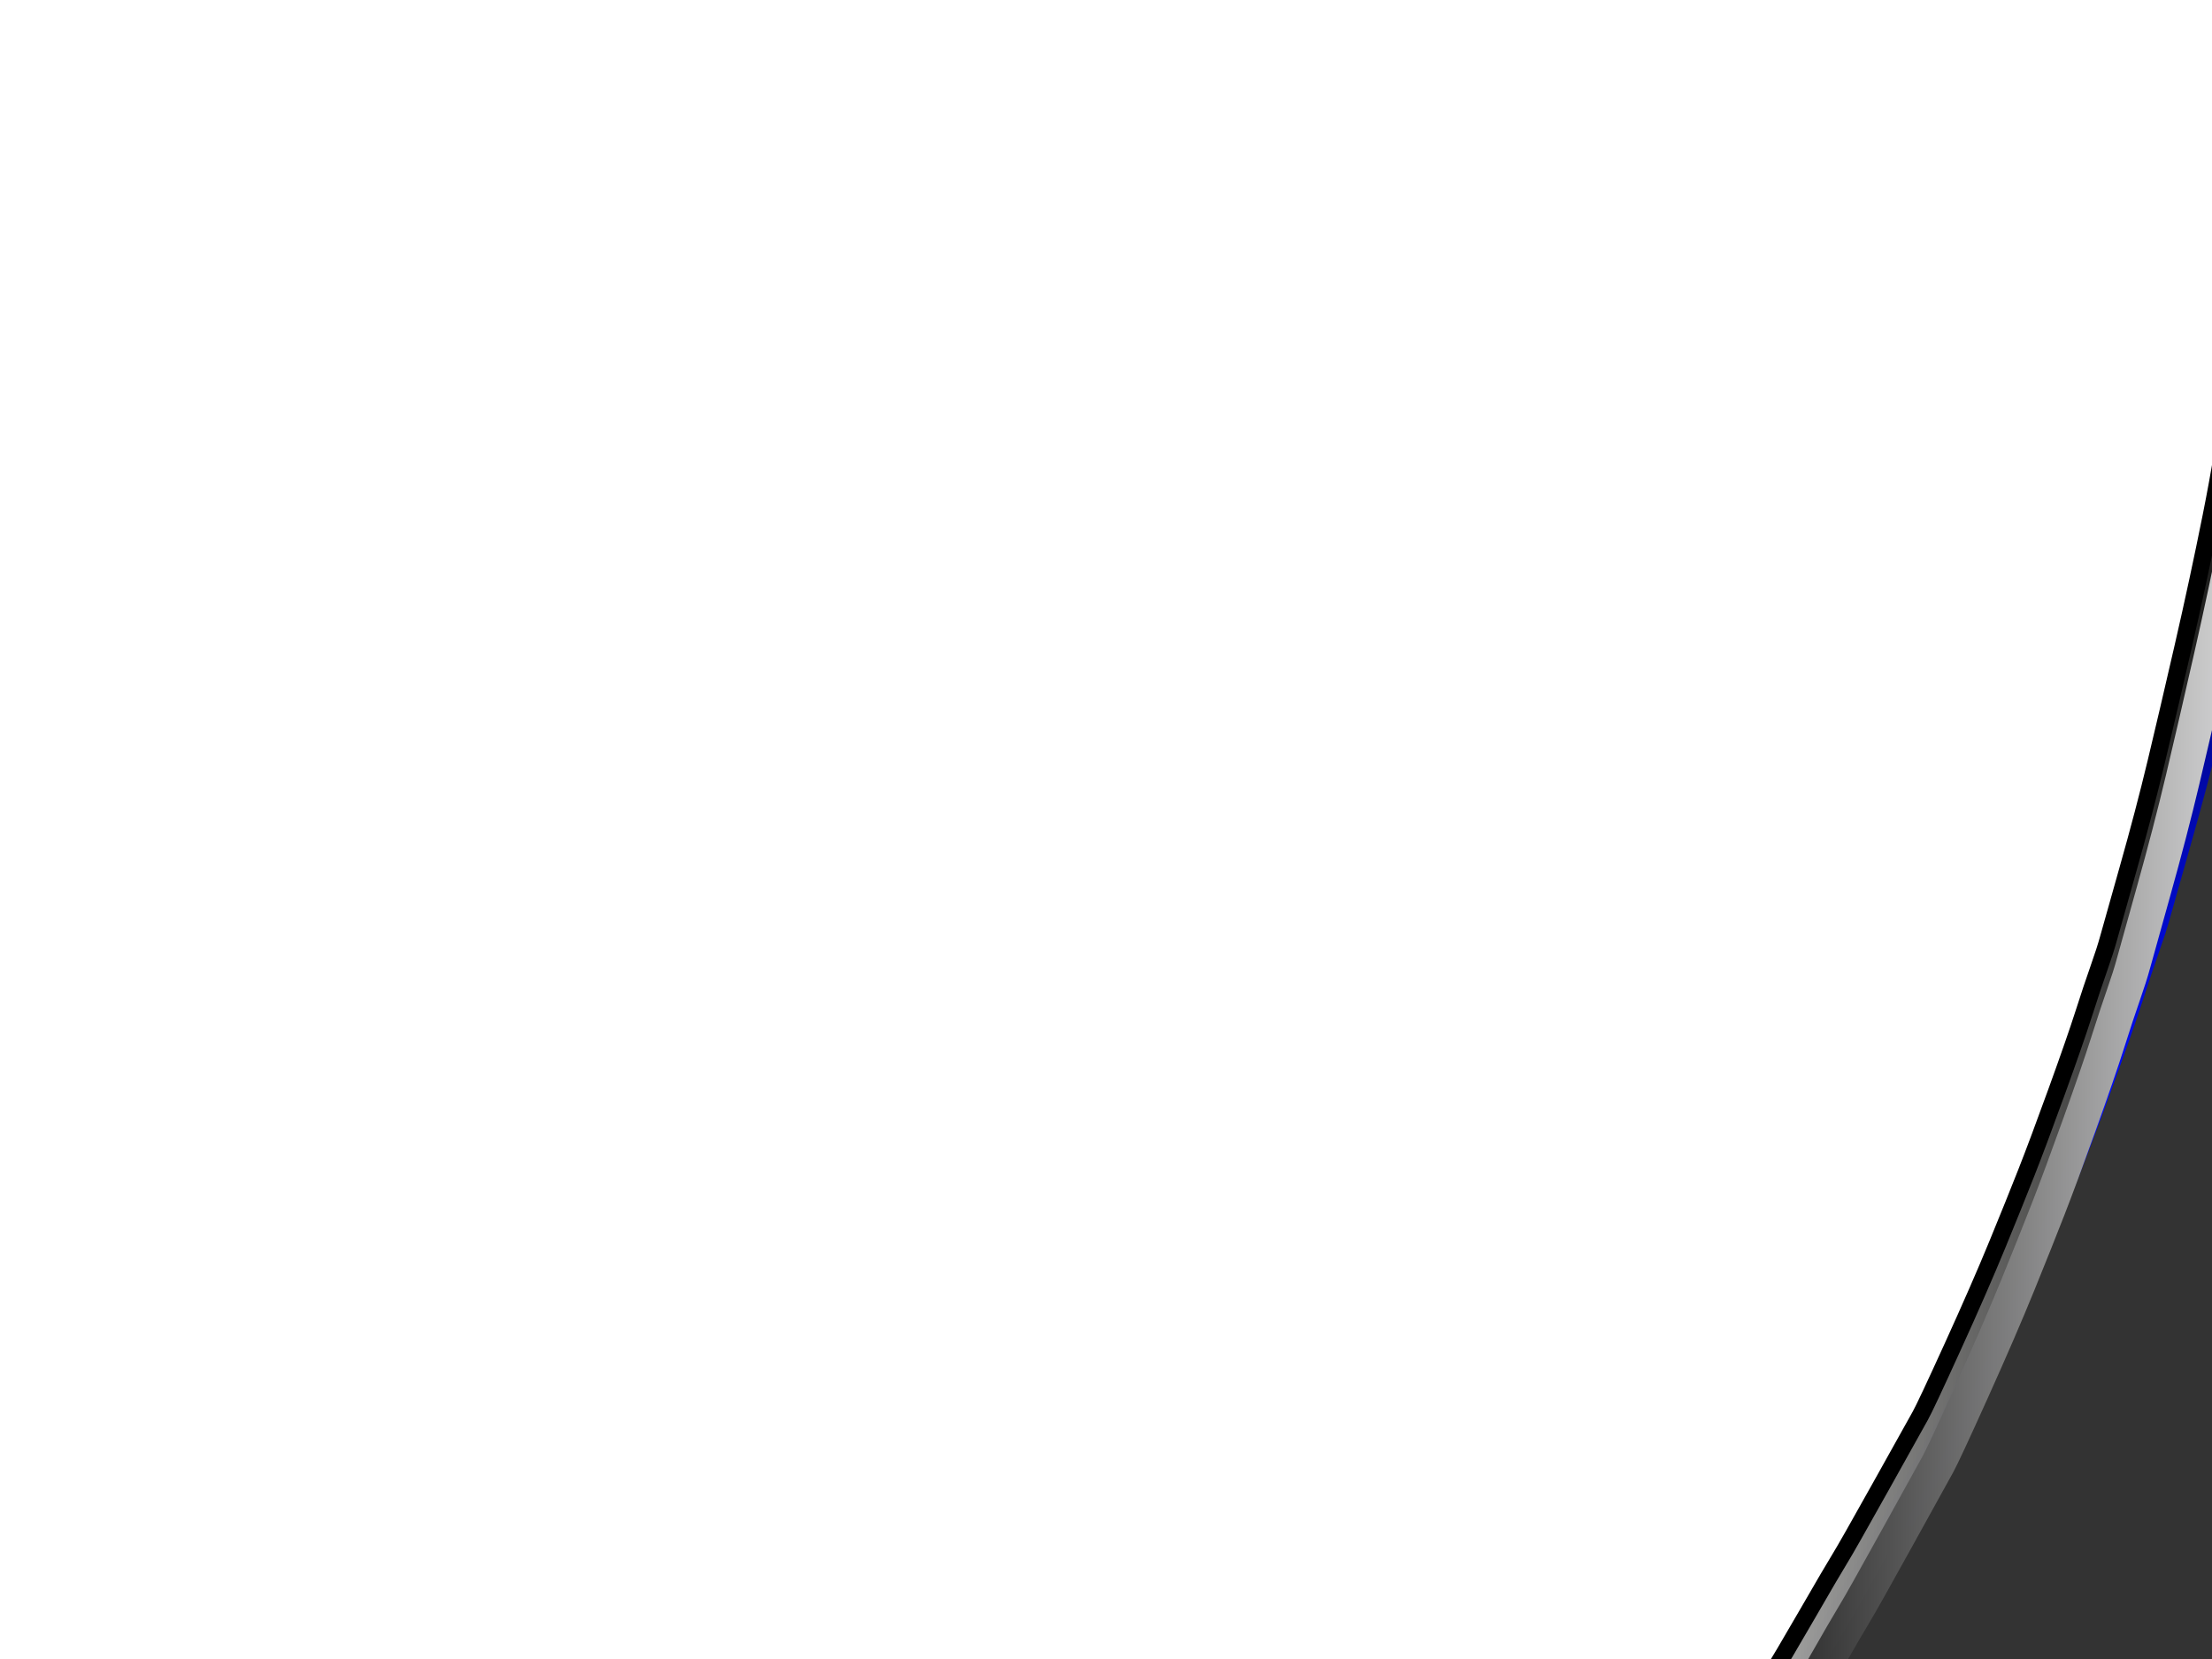
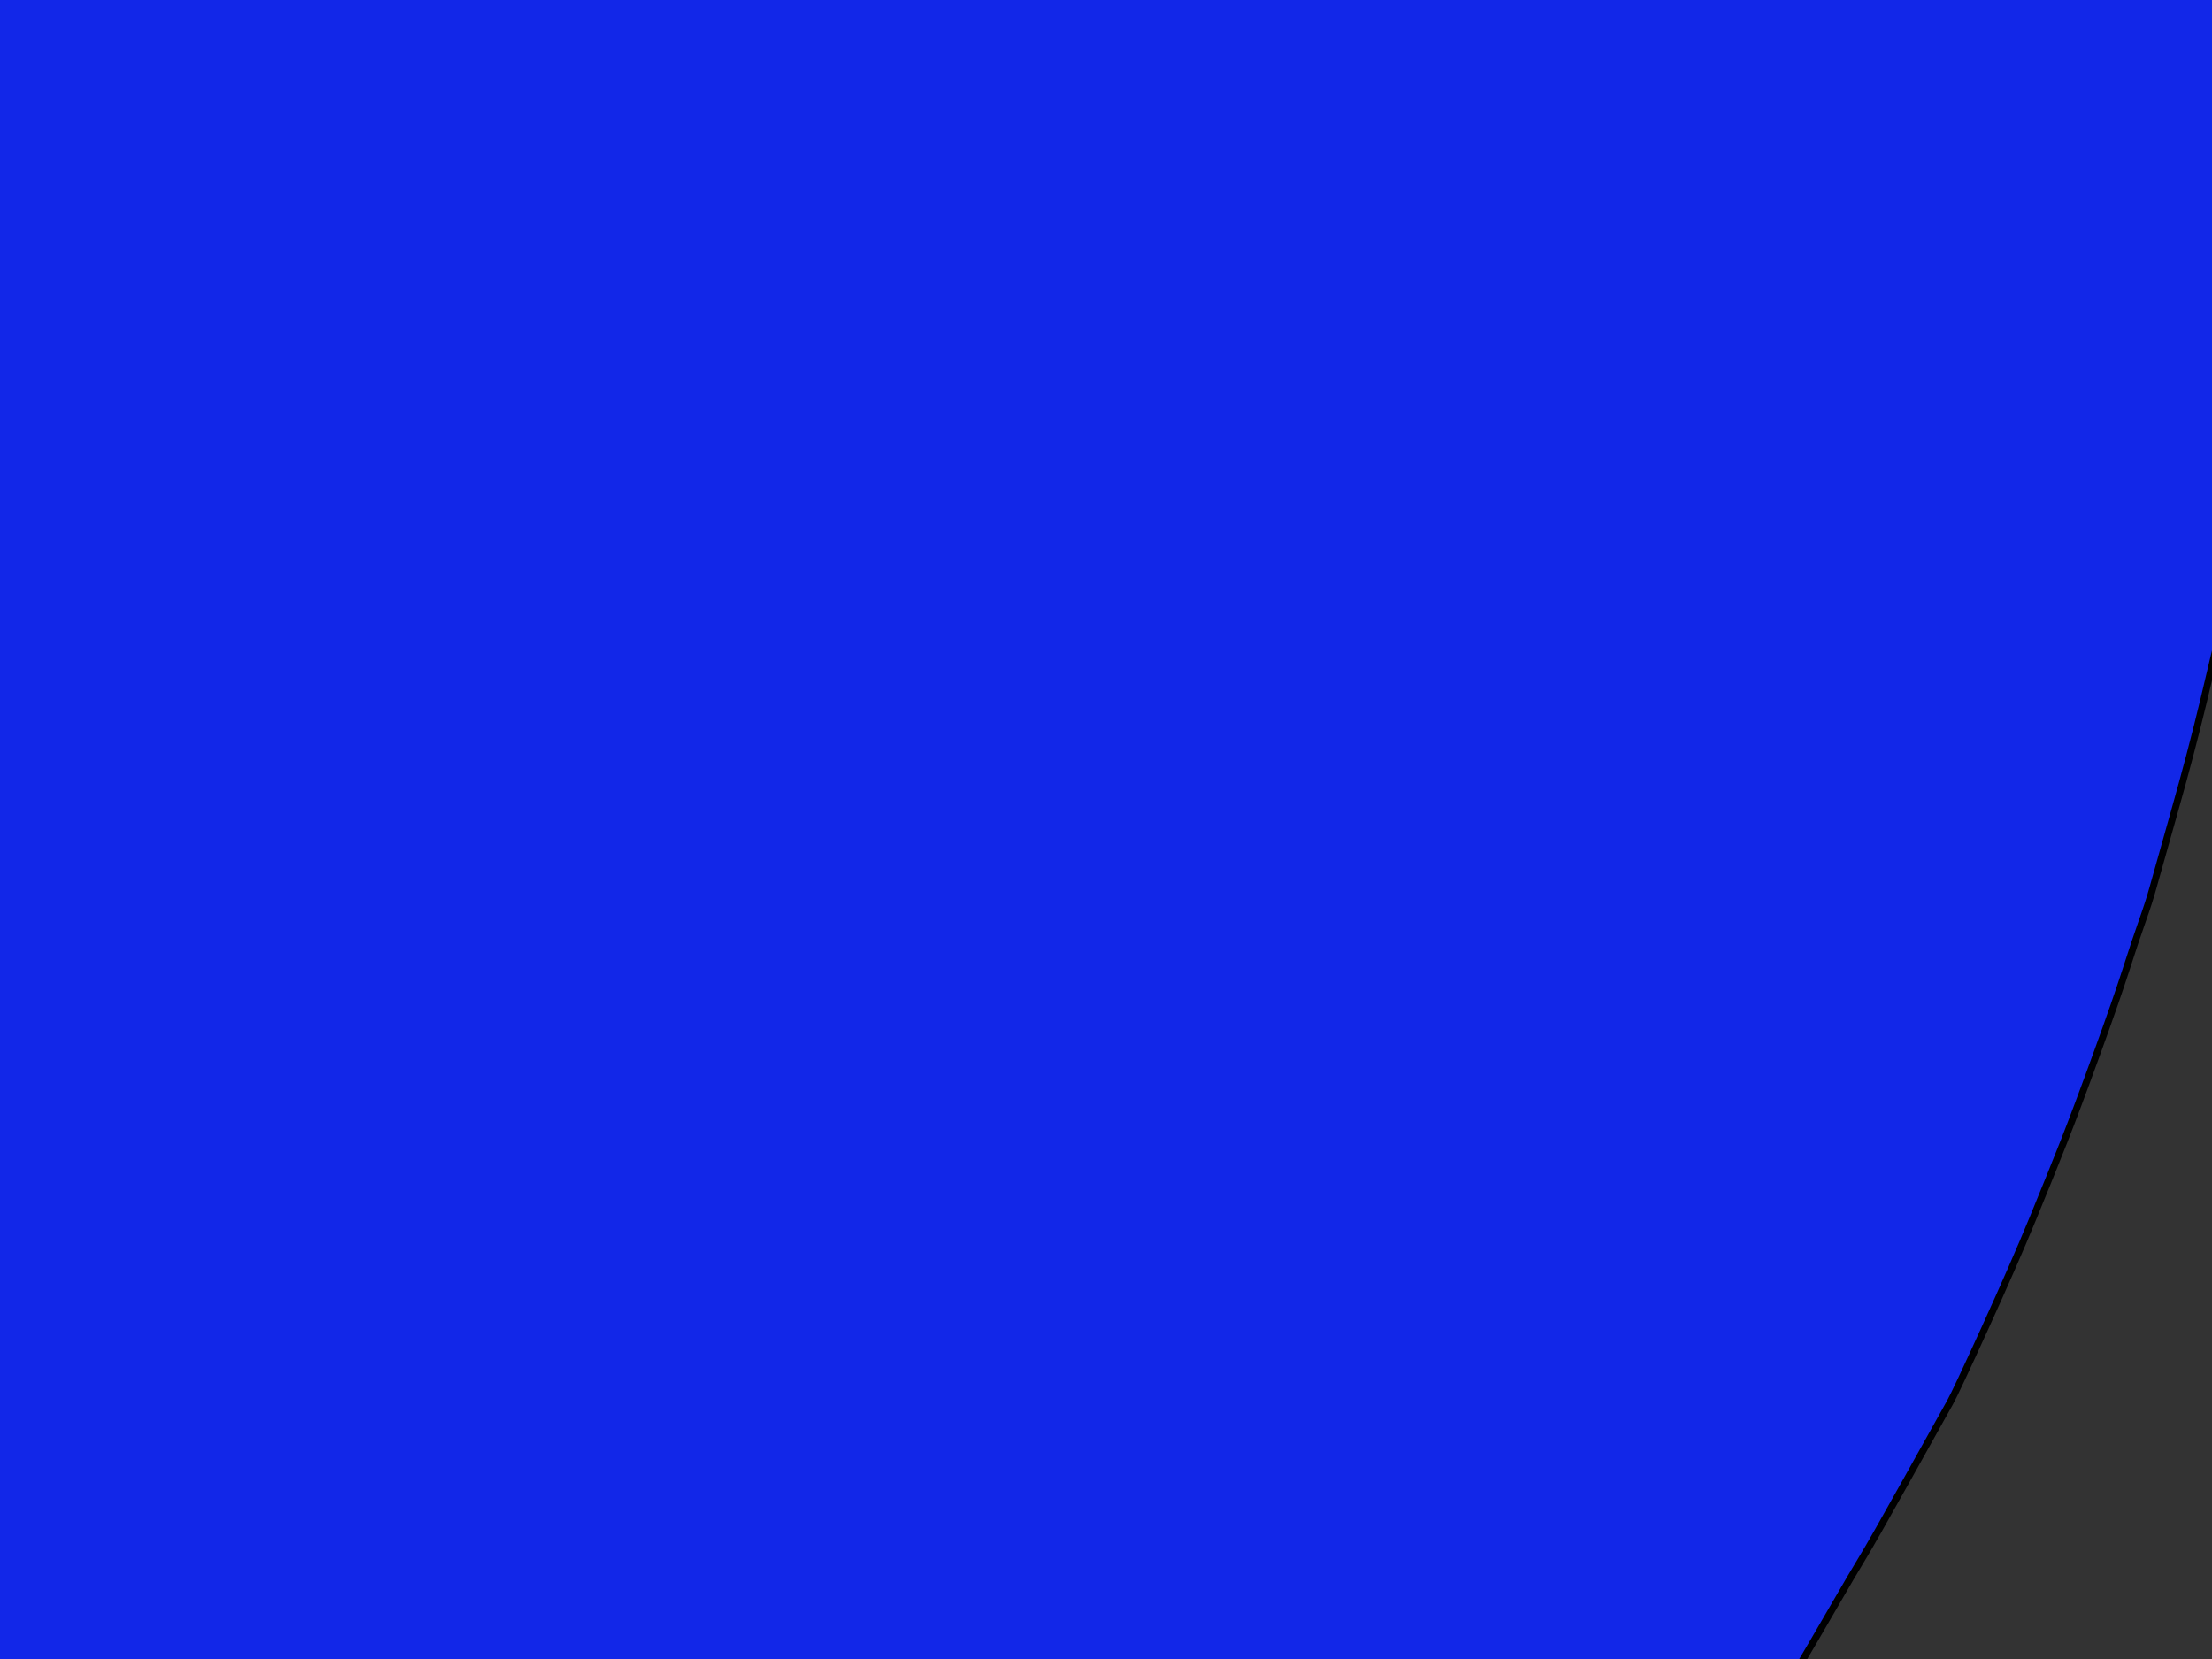
<svg xmlns="http://www.w3.org/2000/svg" width="640" height="480">
  <rect width="100%" height="100%" fill="#333333" stroke="none" />
  <title>escudo</title>
  <defs>
    <linearGradient id="svg_20" x2="1" y2="1" x1="0" y1="1">
      <stop stop-color="#000000" stop-opacity="0.996" offset="0" />
      <stop stop-color="#ffffff" stop-opacity="0.996" offset="0.172" />
      <stop stop-color="#000000" stop-opacity="0.996" offset="0.367" />
      <stop stop-color="#ffffff" stop-opacity="0.996" offset="0.547" />
      <stop stop-color="#000000" stop-opacity="0.996" offset="0.801" />
      <stop stop-color="#ffffff" stop-opacity="0.996" offset="1" />
    </linearGradient>
    <linearGradient id="svg_28" x1="0" y1="0" x2="0.988" y2="0">
      <stop stop-color="#ffffff" stop-opacity="0.996" offset="0" />
      <stop stop-color="#000000" stop-opacity="0.996" offset="0.203" />
      <stop stop-color="#ffffff" stop-opacity="0.996" offset="0.371" />
      <stop stop-color="#000000" stop-opacity="0.996" offset="0.547" />
      <stop stop-color="#ffffff" stop-opacity="0.996" offset="0.75" />
      <stop stop-color="#000000" stop-opacity="0.996" offset="1" />
    </linearGradient>
    <linearGradient spreadMethod="pad" id="svg_30" x2="1" y2="1" x1="1" y1="0">
      <stop stop-color="#000000" stop-opacity="0.996" offset="0" />
      <stop stop-color="#0037ff" stop-opacity="0.992" offset="0.172" />
      <stop stop-color="#020202" stop-opacity="0.988" offset="0.367" />
      <stop stop-color="#000cff" stop-opacity="0.992" offset="0.602" />
      <stop stop-color="#000000" stop-opacity="0.996" offset="0.801" />
      <stop stop-color="#0037ff" stop-opacity="0.992" offset="1" />
    </linearGradient>
  </defs>
  <g>
    <title>Layer 1</title>
    <path d="m166.854,-444.185l4.484,0l19.317,9.855q19.317,9.855 25.526,12.913q6.209,3.058 42.257,19.88q36.048,16.822 37.255,16.991q1.207,0.17 19.145,7.986q17.938,7.816 27.596,11.554q9.659,3.738 27.941,10.195q18.283,6.457 23.112,8.156q4.829,1.699 12.074,4.078q7.244,2.379 18.628,5.777q11.383,3.398 28.976,8.156q17.593,4.758 34.15,8.496q16.558,3.738 21.387,4.758q4.829,1.019 30.701,5.777q25.872,4.758 32.426,5.777q6.554,1.02 32.081,5.098q25.526,4.078 25.872,4.078q0.345,0 24.837,4.758q24.492,4.758 24.664,4.927l0.172,0.17l-1.035,50.635q-1.035,50.634 -5.174,130.834q-4.139,80.2 -6.554,112.143q-2.415,31.944 -5.519,54.712q-3.105,22.769 -7.244,43.158q-4.139,20.39 -8.969,41.119q-4.829,20.729 -8.624,36.361q-3.794,15.632 -8.969,33.643q-5.174,18.011 -6.209,21.749q-1.035,3.738 -3.105,9.515q-2.07,5.777 -4.829,14.273q-2.76,8.496 -8.624,24.467q-5.864,15.972 -9.659,25.487q-3.794,9.515 -9.314,22.769q-5.519,13.253 -14.143,31.944q-8.624,18.691 -10.349,21.749q-1.725,3.058 -12.591,22.259q-10.866,19.2 -13.108,22.768q-2.242,3.568 -10.694,18.011q-8.451,14.443 -11.039,18.351q-2.587,3.908 -7.934,12.234q-5.347,8.326 -8.624,12.914q-3.277,4.588 -7.589,10.874q-4.312,6.287 -8.279,11.554q-3.967,5.268 -6.209,8.836q-2.242,3.568 -6.554,9.175q-4.312,5.607 -8.279,11.214q-3.967,5.607 -8.624,11.554q-4.657,5.947 -7.934,10.195q-3.277,4.248 -13.971,16.142q-10.694,11.894 -25.182,27.186q-14.488,15.292 -25.527,26.167q-11.038,10.874 -14.66,13.763q-3.622,2.888 -16.903,14.613q-13.281,11.724 -16.213,14.273q-2.932,2.549 -14.488,12.574q-11.556,10.025 -15.178,12.914q-3.622,2.888 -8.279,6.797q-4.657,3.908 -12.936,10.705q-8.279,6.797 -12.591,10.025q-4.312,3.228 -8.279,5.777q-3.967,2.549 -14.488,8.836q-10.521,6.287 -13.798,8.496q-3.277,2.209 -7.417,4.588q-4.139,2.379 -8.624,5.437q-4.484,3.058 -6.554,4.418q-2.07,1.359 -8.969,4.758q-6.899,3.398 -16.558,7.816q-9.659,4.418 -13.453,5.777l-3.794,1.359l-4.139,-1.02q-4.139,-1.019 -8.969,-3.398q-4.829,-2.379 -16.213,-8.156q-11.383,-5.777 -13.108,-7.136q-1.725,-1.359 -8.796,-5.947q-7.072,-4.588 -10.694,-6.797q-3.622,-2.209 -14.143,-8.496q-10.521,-6.287 -14.488,-8.836q-3.967,-2.549 -8.279,-5.777q-4.312,-3.228 -9.831,-7.646q-5.519,-4.418 -14.661,-12.064q-9.141,-7.646 -15.868,-13.253q-6.727,-5.607 -19.662,-16.991q-12.936,-11.384 -16.558,-14.273q-3.622,-2.888 -15.868,-13.593q-12.246,-10.705 -13.626,-12.064q-1.38,-1.359 -12.246,-12.064q-10.866,-10.704 -15.178,-15.292q-4.312,-4.588 -18.972,-20.39q-14.66,-15.802 -17.593,-19.37q-2.932,-3.568 -8.624,-10.535q-5.692,-6.966 -8.969,-11.214q-3.277,-4.248 -6.554,-8.836q-3.277,-4.588 -6.899,-9.515q-3.622,-4.927 -6.554,-8.836q-2.932,-3.908 -5.002,-6.966q-2.07,-3.059 -5.692,-7.986q-3.622,-4.928 -6.209,-8.836q-2.587,-3.908 -6.899,-10.195q-4.312,-6.287 -6.554,-9.855q-2.242,-3.568 -7.244,-11.214q-5.002,-7.646 -6.554,-10.535q-1.552,-2.889 -8.624,-14.612q-7.072,-11.724 -9.314,-15.292q-2.242,-3.568 -11.211,-19.54q-8.969,-15.972 -13.453,-24.128q-4.484,-8.156 -7.934,-15.292q-3.45,-7.136 -9.659,-21.409q-6.209,-14.273 -6.209,-14.613q0,-0.34 -6.209,-15.632q-6.209,-15.292 -9.659,-24.128q-3.449,-8.836 -9.659,-26.846q-6.209,-18.011 -12.418,-38.401q-6.209,-20.39 -13.798,-49.615q-7.589,-29.225 -10.694,-43.497q-3.105,-14.272 -8.624,-41.459q-5.519,-27.186 -6.554,-35.682q-1.035,-8.496 -4.484,-51.994q-3.449,-43.498 -4.484,-65.587q-1.035,-22.089 -2.415,-46.896q-1.38,-24.807 -3.794,-81.219q-2.415,-56.411 -2.415,-79.86l0,-23.448l2.242,-1.189q2.242,-1.189 12.246,-2.889q10.004,-1.699 27.596,-4.418q17.593,-2.719 53.468,-8.836q35.875,-6.117 51.398,-8.836q15.523,-2.719 41.049,-8.496q25.526,-5.777 44.154,-10.874q18.627,-5.097 32.081,-9.515q13.453,-4.418 21.042,-6.797q7.589,-2.379 14.488,-4.758q6.899,-2.379 27.596,-10.195q20.697,-7.816 38.807,-15.802q18.11,-7.986 19.317,-8.156q1.207,-0.17 17.42,-7.646q16.213,-7.476 29.321,-13.593q13.108,-6.117 25.871,-12.234q12.763,-6.117 31.736,-15.972l18.972,-9.855l4.484,0z" stroke-width="2px" stroke="#000000" fill-rule="evenodd" fill="#ff0000" id="svg_1" />
    <path id="svg_2" d="m178.744,-420.037l4.384,0l18.884,9.759q18.884,9.759 24.954,12.788q6.07,3.029 41.309,19.687q35.239,16.658 36.42,16.827q1.18,0.168 18.716,7.908q17.535,7.74 26.977,11.442q9.442,3.702 27.315,10.096q17.873,6.394 22.594,8.077q4.721,1.683 11.803,4.038q7.082,2.356 18.21,5.721q11.128,3.365 28.327,8.077q17.198,4.711 33.385,8.413q16.186,3.702 20.908,4.711q4.721,1.01 30.012,5.721q25.291,4.712 31.699,5.721q6.407,1.01 31.361,5.048q24.954,4.038 25.291,4.038q0.337,0 24.28,4.712q23.942,4.711 24.111,4.88l0.169,0.168l-1.012,50.143q-1.012,50.143 -5.058,129.564q-4.047,79.421 -6.407,111.055q-2.361,31.634 -5.396,54.181q-3.035,22.548 -7.082,42.739q-4.047,20.192 -8.768,40.72q-4.721,20.528 -8.43,36.008q-3.709,15.48 -8.768,33.316q-5.058,17.836 -6.07,21.538q-1.012,3.702 -3.035,9.423q-2.023,5.721 -4.721,14.134q-2.698,8.413 -8.43,24.23q-5.733,15.817 -9.442,25.24q-3.709,9.423 -9.105,22.548q-5.395,13.125 -13.826,31.634q-8.43,18.509 -10.117,21.538q-1.686,3.029 -12.308,22.043q-10.622,19.014 -12.814,22.547q-2.192,3.534 -10.454,17.836q-8.262,14.303 -10.791,18.173q-2.529,3.87 -7.756,12.115q-5.227,8.245 -8.43,12.788q-3.204,4.543 -7.419,10.769q-4.215,6.226 -8.093,11.442q-3.878,5.216 -6.07,8.75q-2.192,3.533 -6.407,9.086q-4.215,5.553 -8.093,11.105q-3.878,5.553 -8.431,11.442q-4.553,5.889 -7.756,10.096q-3.204,4.206 -13.658,15.985q-10.454,11.778 -24.617,26.922q-14.163,15.144 -24.955,25.913q-10.791,10.769 -14.332,13.63q-3.541,2.86 -16.524,14.471q-12.983,11.61 -15.849,14.134q-2.866,2.524 -14.163,12.452q-11.297,9.928 -14.838,12.788q-3.541,2.861 -8.093,6.731q-4.552,3.87 -12.646,10.601q-8.093,6.731 -12.309,9.928q-4.215,3.197 -8.093,5.721q-3.878,2.524 -14.163,8.75q-10.285,6.226 -13.489,8.413q-3.204,2.187 -7.25,4.543q-4.047,2.356 -8.43,5.385q-4.384,3.029 -6.407,4.375q-2.023,1.346 -8.768,4.711q-6.744,3.365 -16.186,7.74q-9.442,4.375 -13.152,5.721l-3.709,1.346l-4.047,-1.01q-4.047,-1.01 -8.768,-3.365q-4.721,-2.356 -15.849,-8.077q-11.128,-5.721 -12.814,-7.067q-1.686,-1.346 -8.599,-5.889q-6.913,-4.543 -10.454,-6.731q-3.541,-2.187 -13.826,-8.413q-10.285,-6.226 -14.163,-8.75q-3.878,-2.524 -8.093,-5.721q-4.215,-3.197 -9.611,-7.572q-5.396,-4.375 -14.332,-11.947q-8.936,-7.572 -15.512,-13.125q-6.576,-5.553 -19.221,-16.826q-12.646,-11.274 -16.186,-14.134q-3.541,-2.86 -15.512,-13.461q-11.971,-10.601 -13.32,-11.947q-1.349,-1.346 -11.971,-11.947q-10.622,-10.601 -14.838,-15.144q-4.215,-4.543 -18.547,-20.192q-14.332,-15.649 -17.198,-19.182q-2.866,-3.533 -8.43,-10.432q-5.564,-6.899 -8.768,-11.105q-3.204,-4.207 -6.407,-8.75q-3.204,-4.543 -6.744,-9.423q-3.541,-4.88 -6.407,-8.75q-2.866,-3.87 -4.89,-6.899q-2.023,-3.029 -5.564,-7.909q-3.541,-4.88 -6.07,-8.75q-2.529,-3.87 -6.744,-10.096q-4.215,-6.226 -6.407,-9.759q-2.192,-3.534 -7.082,-11.105q-4.89,-7.572 -6.407,-10.433q-1.517,-2.861 -8.43,-14.471q-6.913,-11.61 -9.105,-15.144q-2.192,-3.533 -10.96,-19.35q-8.768,-15.817 -13.152,-23.894q-4.384,-8.077 -7.756,-15.144q-3.372,-7.067 -9.442,-21.201q-6.07,-14.134 -6.07,-14.471q0,-0.337 -6.07,-15.48q-6.07,-15.144 -9.442,-23.894q-3.372,-8.75 -9.442,-26.586q-6.07,-17.836 -12.14,-38.028q-6.07,-20.192 -13.489,-49.133q-7.419,-28.941 -10.454,-43.075q-3.035,-14.134 -8.43,-41.056q-5.396,-26.922 -6.407,-35.336q-1.012,-8.413 -4.384,-51.489q-3.372,-43.076 -4.384,-64.95q-1.012,-21.874 -2.361,-46.441q-1.349,-24.567 -3.709,-80.431q-2.361,-55.864 -2.361,-79.085l0,-23.221l2.192,-1.178q2.192,-1.178 11.971,-2.861q9.779,-1.683 26.978,-4.375q17.198,-2.692 52.269,-8.75q35.071,-6.058 50.246,-8.75q15.175,-2.692 40.129,-8.413q24.954,-5.721 43.164,-10.769q18.21,-5.048 31.361,-9.423q13.152,-4.375 20.57,-6.731q7.419,-2.356 14.163,-4.711q6.744,-2.356 26.977,-10.096q20.233,-7.74 37.937,-15.649q17.704,-7.908 18.884,-8.077q1.18,-0.168 17.029,-7.572q15.849,-7.404 28.664,-13.461q12.814,-6.058 25.291,-12.115q12.477,-6.057 31.024,-15.817l18.547,-9.759l4.384,0z" stroke-width="2px" stroke="#000000" fill-rule="evenodd" fill="#1227e8" />
-     <path d="m181.891,-405.389l4.358,0l18.775,9.658q18.775,9.658 24.809,12.655q6.035,2.997 41.07,19.483q35.035,16.485 36.208,16.652q1.173,0.167 18.607,7.826q17.433,7.66 26.821,11.323q9.387,3.664 27.156,9.991q17.769,6.328 22.463,7.993q4.694,1.665 11.734,3.997q7.041,2.331 18.104,5.662q11.064,3.33 28.162,7.993q17.098,4.663 33.191,8.326q16.093,3.663 20.786,4.663q4.694,0.999 29.838,5.662q25.145,4.663 31.515,5.662q6.37,0.999 31.18,4.996q24.81,3.996 25.145,3.996q0.335,0 24.139,4.663q23.804,4.663 23.971,4.829l0.168,0.167l-1.006,49.623q-1.006,49.623 -5.029,128.22q-4.023,78.597 -6.37,109.902q-2.347,31.306 -5.364,53.619q-3.018,22.313 -7.041,42.295q-4.023,19.982 -8.717,40.297q-4.694,20.315 -8.382,35.635q-3.688,15.32 -8.717,32.971q-5.029,17.651 -6.035,21.314q-1.006,3.663 -3.017,9.325q-2.012,5.662 -4.694,13.988q-2.682,8.326 -8.381,23.979q-5.7,15.653 -9.388,24.978q-3.688,9.325 -9.052,22.313q-5.364,12.989 -13.746,31.306q-8.382,18.317 -10.058,21.314q-1.676,2.997 -12.237,21.814q-10.561,18.817 -12.74,22.314q-2.179,3.497 -10.393,17.651q-8.214,14.154 -10.728,17.984q-2.515,3.83 -7.711,11.989q-5.197,8.159 -8.382,12.655q-3.185,4.496 -7.376,10.657q-4.191,6.161 -8.046,11.323q-3.856,5.162 -6.035,8.659q-2.179,3.497 -6.37,8.992q-4.191,5.495 -8.046,10.99q-3.855,5.495 -8.382,11.323q-4.526,5.828 -7.711,9.991q-3.185,4.163 -13.578,15.819q-10.393,11.656 -24.475,26.643q-14.081,14.987 -24.81,25.644q-10.729,10.657 -14.249,13.488q-3.52,2.831 -16.428,14.321q-12.907,11.49 -15.757,13.987q-2.85,2.498 -14.081,12.322q-11.231,9.825 -14.752,12.655q-3.52,2.831 -8.046,6.661q-4.526,3.83 -12.572,10.491q-8.046,6.661 -12.237,9.825q-4.191,3.164 -8.046,5.662q-3.856,2.498 -14.081,8.659q-10.226,6.161 -13.411,8.326q-3.185,2.165 -7.208,4.496q-4.023,2.331 -8.382,5.329q-4.358,2.997 -6.37,4.329q-2.012,1.332 -8.717,4.663q-6.705,3.33 -16.093,7.66q-9.387,4.329 -13.075,5.662l-3.688,1.332l-4.023,-0.999q-4.023,-0.999 -8.717,-3.33q-4.694,-2.331 -15.757,-7.993q-11.064,-5.662 -12.74,-6.994q-1.676,-1.332 -8.549,-5.828q-6.873,-4.496 -10.393,-6.661q-3.52,-2.165 -13.746,-8.326q-10.226,-6.161 -14.081,-8.659q-3.856,-2.498 -8.046,-5.662q-4.191,-3.164 -9.555,-7.493q-5.364,-4.33 -14.249,-11.823q-8.884,-7.493 -15.422,-12.989q-6.538,-5.495 -19.11,-16.652q-12.572,-11.157 -16.093,-13.987q-3.52,-2.831 -15.422,-13.322q-11.902,-10.491 -13.243,-11.823q-1.341,-1.332 -11.902,-11.823q-10.561,-10.491 -14.752,-14.987q-4.191,-4.496 -18.44,-19.982q-14.249,-15.486 -17.098,-18.983q-2.85,-3.497 -8.382,-10.324q-5.532,-6.827 -8.717,-10.99q-3.185,-4.163 -6.37,-8.659q-3.185,-4.496 -6.705,-9.325q-3.52,-4.829 -6.37,-8.659q-2.85,-3.83 -4.861,-6.827q-2.012,-2.997 -5.532,-7.826q-3.52,-4.829 -6.035,-8.659q-2.515,-3.83 -6.705,-9.991q-4.191,-6.161 -6.37,-9.658q-2.179,-3.497 -7.041,-10.99q-4.861,-7.493 -6.37,-10.324q-1.509,-2.831 -8.382,-14.321q-6.873,-11.49 -9.052,-14.987q-2.179,-3.497 -10.896,-19.15q-8.717,-15.653 -13.075,-23.646q-4.359,-7.993 -7.711,-14.987q-3.353,-6.994 -9.387,-20.981q-6.035,-13.988 -6.035,-14.321q0,-0.333 -6.035,-15.32q-6.035,-14.987 -9.387,-23.646q-3.353,-8.659 -9.387,-26.31q-6.035,-17.651 -12.069,-37.633q-6.035,-19.982 -13.411,-48.624q-7.376,-28.641 -10.393,-42.629q-3.017,-13.987 -8.382,-40.63q-5.364,-26.643 -6.37,-34.969q-1.006,-8.326 -4.358,-50.955q-3.353,-42.629 -4.358,-64.276q-1.006,-21.647 -2.347,-45.959q-1.341,-24.312 -3.688,-79.596q-2.347,-55.284 -2.347,-78.264l0,-22.98l2.179,-1.166q2.179,-1.166 11.902,-2.831q9.723,-1.665 26.821,-4.329q17.098,-2.664 51.966,-8.659q34.867,-5.995 49.954,-8.659q15.087,-2.664 39.896,-8.326q24.81,-5.662 42.914,-10.657q18.104,-4.996 31.18,-9.325q13.075,-4.33 20.451,-6.661q7.376,-2.331 14.081,-4.663q6.705,-2.331 26.821,-9.991q20.116,-7.66 37.717,-15.486q17.601,-7.826 18.775,-7.993q1.173,-0.166 16.931,-7.493q15.757,-7.327 28.497,-13.321q12.74,-5.995 25.145,-11.989q12.405,-5.995 30.844,-15.653l18.439,-9.658l4.358,0l0,0z" id="path2" stroke-width="9" stroke="url(#svg_30)" fill-rule="evenodd" fill="#ffff00" />
-     <path id="svg_4" d="m189.953,-379.444l4.218,0l18.169,9.488q18.169,9.488 24.009,12.433q5.84,2.945 39.744,19.14q33.904,16.196 35.04,16.359q1.136,0.164 18.006,7.689q16.871,7.525 25.955,11.124q9.084,3.599 26.28,9.816q17.195,6.217 21.738,7.852q4.542,1.636 11.356,3.926q6.813,2.29 17.52,5.562q10.707,3.272 27.253,7.852q16.547,4.581 32.12,8.18q15.573,3.599 20.115,4.581q4.542,0.982 28.875,5.562q24.333,4.581 30.498,5.562q6.164,0.982 30.173,4.908q24.009,3.926 24.333,3.926q0.324,0 23.36,4.581q23.035,4.581 23.198,4.744l0.162,0.164l-0.973,48.751q-0.973,48.75 -4.867,125.966q-3.893,77.215 -6.164,107.971q-2.271,30.755 -5.191,52.677q-2.92,21.921 -6.813,41.552q-3.893,19.631 -8.436,39.589q-4.542,19.958 -8.111,35.008q-3.569,15.05 -8.435,32.391q-4.867,17.341 -5.84,20.94q-0.973,3.599 -2.92,9.161q-1.947,5.562 -4.542,13.742q-2.595,8.18 -8.111,23.557q-5.516,15.378 -9.085,24.539q-3.569,9.161 -8.76,21.921q-5.191,12.76 -13.302,30.755q-8.111,17.995 -9.733,20.94q-1.622,2.945 -11.842,21.43q-10.22,18.486 -12.329,21.921q-2.109,3.436 -10.058,17.341q-7.949,13.905 -10.382,17.668q-2.433,3.763 -7.462,11.779q-5.029,8.016 -8.111,12.433q-3.082,4.417 -7.138,10.47q-4.055,6.053 -7.787,11.124q-3.731,5.072 -5.84,8.507q-2.109,3.435 -6.164,8.834q-4.056,5.399 -7.787,10.797q-3.731,5.399 -8.111,11.125q-4.38,5.726 -7.462,9.815q-3.082,4.09 -13.14,15.541q-10.058,11.451 -23.685,26.175q-13.627,14.723 -24.009,25.193q-10.382,10.47 -13.789,13.251q-3.407,2.781 -15.898,14.069q-12.491,11.288 -15.249,13.742q-2.758,2.454 -13.627,12.106q-10.869,9.652 -14.275,12.433q-3.407,2.781 -7.787,6.544q-4.38,3.763 -12.167,10.306q-7.787,6.544 -11.842,9.652q-4.056,3.108 -7.787,5.562q-3.731,2.454 -13.627,8.507q-9.895,6.053 -12.978,8.18q-3.082,2.127 -6.976,4.417q-3.893,2.29 -8.111,5.235q-4.218,2.945 -6.164,4.253q-1.947,1.309 -8.436,4.581q-6.489,3.272 -15.573,7.525q-9.084,4.253 -12.653,5.562l-3.569,1.309l-3.893,-0.982q-3.893,-0.981 -8.436,-3.272q-4.542,-2.29 -15.249,-7.852q-10.707,-5.562 -12.329,-6.871q-1.622,-1.309 -8.273,-5.726q-6.651,-4.417 -10.058,-6.544q-3.407,-2.127 -13.302,-8.18q-9.895,-6.053 -13.627,-8.507q-3.731,-2.454 -7.787,-5.562q-4.056,-3.108 -9.247,-7.362q-5.191,-4.253 -13.789,-11.615q-8.598,-7.362 -14.924,-12.76q-6.327,-5.399 -18.493,-16.359q-12.166,-10.961 -15.573,-13.742q-3.407,-2.781 -14.924,-13.087q-11.518,-10.306 -12.815,-11.615q-1.298,-1.309 -11.518,-11.615q-10.22,-10.306 -14.275,-14.723q-4.055,-4.417 -17.844,-19.631q-13.789,-15.214 -16.547,-18.649q-2.758,-3.435 -8.111,-10.143q-5.353,-6.707 -8.436,-10.797q-3.082,-4.09 -6.164,-8.507q-3.082,-4.417 -6.489,-9.161q-3.407,-4.744 -6.164,-8.507q-2.758,-3.763 -4.704,-6.707q-1.947,-2.945 -5.353,-7.689q-3.407,-4.744 -5.84,-8.507q-2.433,-3.763 -6.489,-9.815q-4.056,-6.053 -6.164,-9.488q-2.109,-3.435 -6.813,-10.797q-4.704,-7.362 -6.164,-10.143q-1.46,-2.781 -8.111,-14.069q-6.651,-11.288 -8.76,-14.724q-2.109,-3.435 -10.544,-18.813q-8.435,-15.378 -12.653,-23.23q-4.218,-7.853 -7.462,-14.723q-3.244,-6.871 -9.084,-20.613q-5.84,-13.742 -5.84,-14.069q0,-0.327 -5.84,-15.05q-5.84,-14.723 -9.084,-23.23q-3.244,-8.507 -9.084,-25.847q-5.84,-17.341 -11.68,-36.972q-5.84,-19.631 -12.978,-47.769q-7.138,-28.137 -10.058,-41.879q-2.92,-13.741 -8.111,-39.916q-5.191,-26.175 -6.164,-34.354q-0.973,-8.18 -4.218,-50.059q-3.244,-41.88 -4.218,-63.147q-0.973,-21.267 -2.271,-45.151q-1.298,-23.884 -3.569,-78.197q-2.271,-54.312 -2.271,-76.888l0,-22.576l2.109,-1.145q2.109,-1.145 11.518,-2.781q9.409,-1.636 25.955,-4.253q16.547,-2.617 50.288,-8.507q33.742,-5.889 48.342,-8.507q14.6,-2.617 38.609,-8.18q24.009,-5.562 41.528,-10.47q17.52,-4.908 30.173,-9.161q12.653,-4.253 19.791,-6.544q7.138,-2.29 13.627,-4.581q6.489,-2.29 25.955,-9.816q19.466,-7.525 36.499,-15.214q17.033,-7.689 18.169,-7.852q1.136,-0.164 16.384,-7.362q15.249,-7.198 27.578,-13.087q12.329,-5.889 24.333,-11.779q12.004,-5.889 29.849,-15.378l17.844,-9.488l4.218,0z" stroke-width="10" stroke="url(#svg_20)" fill-rule="evenodd" fill="url(#svg_28)" />
-     <path id="svg_3" d="m198.09,-357l4.067,0l17.517,9.059q17.517,9.059 23.148,11.87q5.631,2.811 38.319,18.274q32.689,15.462 33.784,15.619q1.095,0.156 17.361,7.341q16.266,7.185 25.025,10.621q8.759,3.436 25.338,9.371q16.579,5.935 20.959,7.497q4.379,1.562 10.948,3.749q6.569,2.187 16.892,5.31q10.323,3.124 26.276,7.497q15.953,4.373 30.968,7.809q15.015,3.436 19.394,4.373q4.379,0.937 27.84,5.31q23.461,4.373 29.404,5.31q5.943,0.937 29.091,4.686q23.148,3.748 23.461,3.748q0.313,0 22.522,4.373q22.21,4.373 22.366,4.529l0.156,0.156l-0.938,46.544q-0.938,46.543 -4.692,120.263q-3.754,73.72 -5.943,103.083q-2.19,29.363 -5.005,50.292q-2.815,20.929 -6.569,39.671q-3.754,18.742 -8.133,37.797q-4.379,19.054 -7.82,33.423q-3.441,14.369 -8.133,30.925q-4.692,16.556 -5.631,19.992q-0.938,3.436 -2.815,8.746q-1.877,5.31 -4.379,13.12q-2.502,7.809 -7.82,22.491q-5.318,14.682 -8.759,23.428q-3.441,8.746 -8.446,20.929q-5.005,12.182 -12.825,29.363q-7.82,17.181 -9.384,19.992q-1.564,2.811 -11.418,20.46q-9.853,17.649 -11.887,20.929q-2.033,3.28 -9.697,16.556q-7.664,13.276 -10.01,16.868q-2.346,3.592 -7.195,11.245q-4.849,7.653 -7.82,11.87q-2.972,4.217 -6.882,9.996q-3.91,5.779 -7.508,10.621q-3.597,4.842 -5.631,8.122q-2.033,3.28 -5.943,8.434q-3.91,5.154 -7.508,10.308q-3.597,5.154 -7.82,10.621q-4.223,5.466 -7.195,9.371q-2.972,3.904 -12.669,14.838q-9.697,10.933 -22.836,24.99q-13.138,14.057 -23.148,24.053q-10.01,9.996 -13.294,12.651q-3.285,2.655 -15.328,13.432q-12.043,10.777 -14.702,13.12q-2.659,2.343 -13.138,11.558q-10.479,9.215 -13.764,11.87q-3.285,2.655 -7.507,6.247q-4.223,3.592 -11.73,9.84q-7.507,6.247 -11.418,9.215q-3.91,2.967 -7.507,5.31q-3.597,2.343 -13.138,8.122q-9.541,5.779 -12.512,7.809q-2.972,2.03 -6.725,4.217q-3.754,2.187 -7.82,4.998q-4.067,2.811 -5.943,4.061q-1.877,1.25 -8.133,4.373q-6.256,3.124 -15.015,7.185q-8.759,4.061 -12.2,5.31l-3.441,1.249l-3.754,-0.937q-3.754,-0.937 -8.133,-3.124q-4.379,-2.187 -14.702,-7.497q-10.323,-5.31 -11.887,-6.56q-1.564,-1.25 -7.977,-5.466q-6.413,-4.217 -9.697,-6.248q-3.284,-2.03 -12.825,-7.809q-9.541,-5.779 -13.138,-8.122q-3.597,-2.343 -7.507,-5.31q-3.91,-2.968 -8.915,-7.028q-5.005,-4.061 -13.294,-11.089q-8.289,-7.028 -14.389,-12.183q-6.1,-5.154 -17.83,-15.619q-11.73,-10.465 -15.015,-13.12q-3.284,-2.655 -14.389,-12.495q-11.105,-9.84 -12.356,-11.089q-1.251,-1.25 -11.105,-11.089q-9.854,-9.839 -13.764,-14.057q-3.91,-4.217 -17.205,-18.742q-13.294,-14.525 -15.953,-17.805q-2.659,-3.28 -7.82,-9.683q-5.161,-6.404 -8.133,-10.308q-2.972,-3.905 -5.943,-8.122q-2.972,-4.217 -6.256,-8.746q-3.284,-4.529 -5.943,-8.122q-2.659,-3.592 -4.536,-6.403q-1.877,-2.811 -5.161,-7.341q-3.285,-4.529 -5.631,-8.122q-2.346,-3.592 -6.256,-9.371q-3.91,-5.779 -5.943,-9.059q-2.033,-3.28 -6.569,-10.308q-4.536,-7.028 -5.943,-9.684q-1.408,-2.655 -7.82,-13.432q-6.413,-10.777 -8.446,-14.057q-2.033,-3.28 -10.166,-17.961q-8.133,-14.682 -12.2,-22.178q-4.067,-7.497 -7.195,-14.057q-3.128,-6.56 -8.759,-19.679q-5.631,-13.12 -5.631,-13.432q0,-0.312 -5.631,-14.369q-5.631,-14.057 -8.759,-22.178q-3.128,-8.122 -8.759,-24.677q-5.631,-16.556 -11.261,-35.298q-5.631,-18.742 -12.512,-45.606q-6.882,-26.864 -9.697,-39.983q-2.815,-13.119 -7.82,-38.109q-5.005,-24.99 -5.943,-32.799q-0.938,-7.809 -4.067,-47.793q-3.128,-39.984 -4.066,-60.288q-0.939,-20.304 -2.19,-43.107q-1.251,-22.803 -3.441,-74.657q-2.19,-51.854 -2.19,-73.407l0,-21.554l2.033,-1.093q2.033,-1.093 11.105,-2.655q9.072,-1.562 25.025,-4.061q15.953,-2.499 48.486,-8.122q32.532,-5.623 46.609,-8.122q14.077,-2.499 37.224,-7.809q23.148,-5.31 40.04,-9.996q16.892,-4.686 29.091,-8.746q12.2,-4.061 19.082,-6.247q6.882,-2.187 13.138,-4.373q6.256,-2.187 25.025,-9.371q18.768,-7.185 35.191,-14.525q16.422,-7.341 17.517,-7.497q1.095,-0.156 15.797,-7.028q14.702,-6.872 26.589,-12.495q11.887,-5.623 23.461,-11.245q11.574,-5.623 28.778,-14.681l17.205,-9.059l4.067,0z" stroke-width="5" stroke="#000000" fill-rule="evenodd" fill="#ffffff" />
  </g>
</svg>